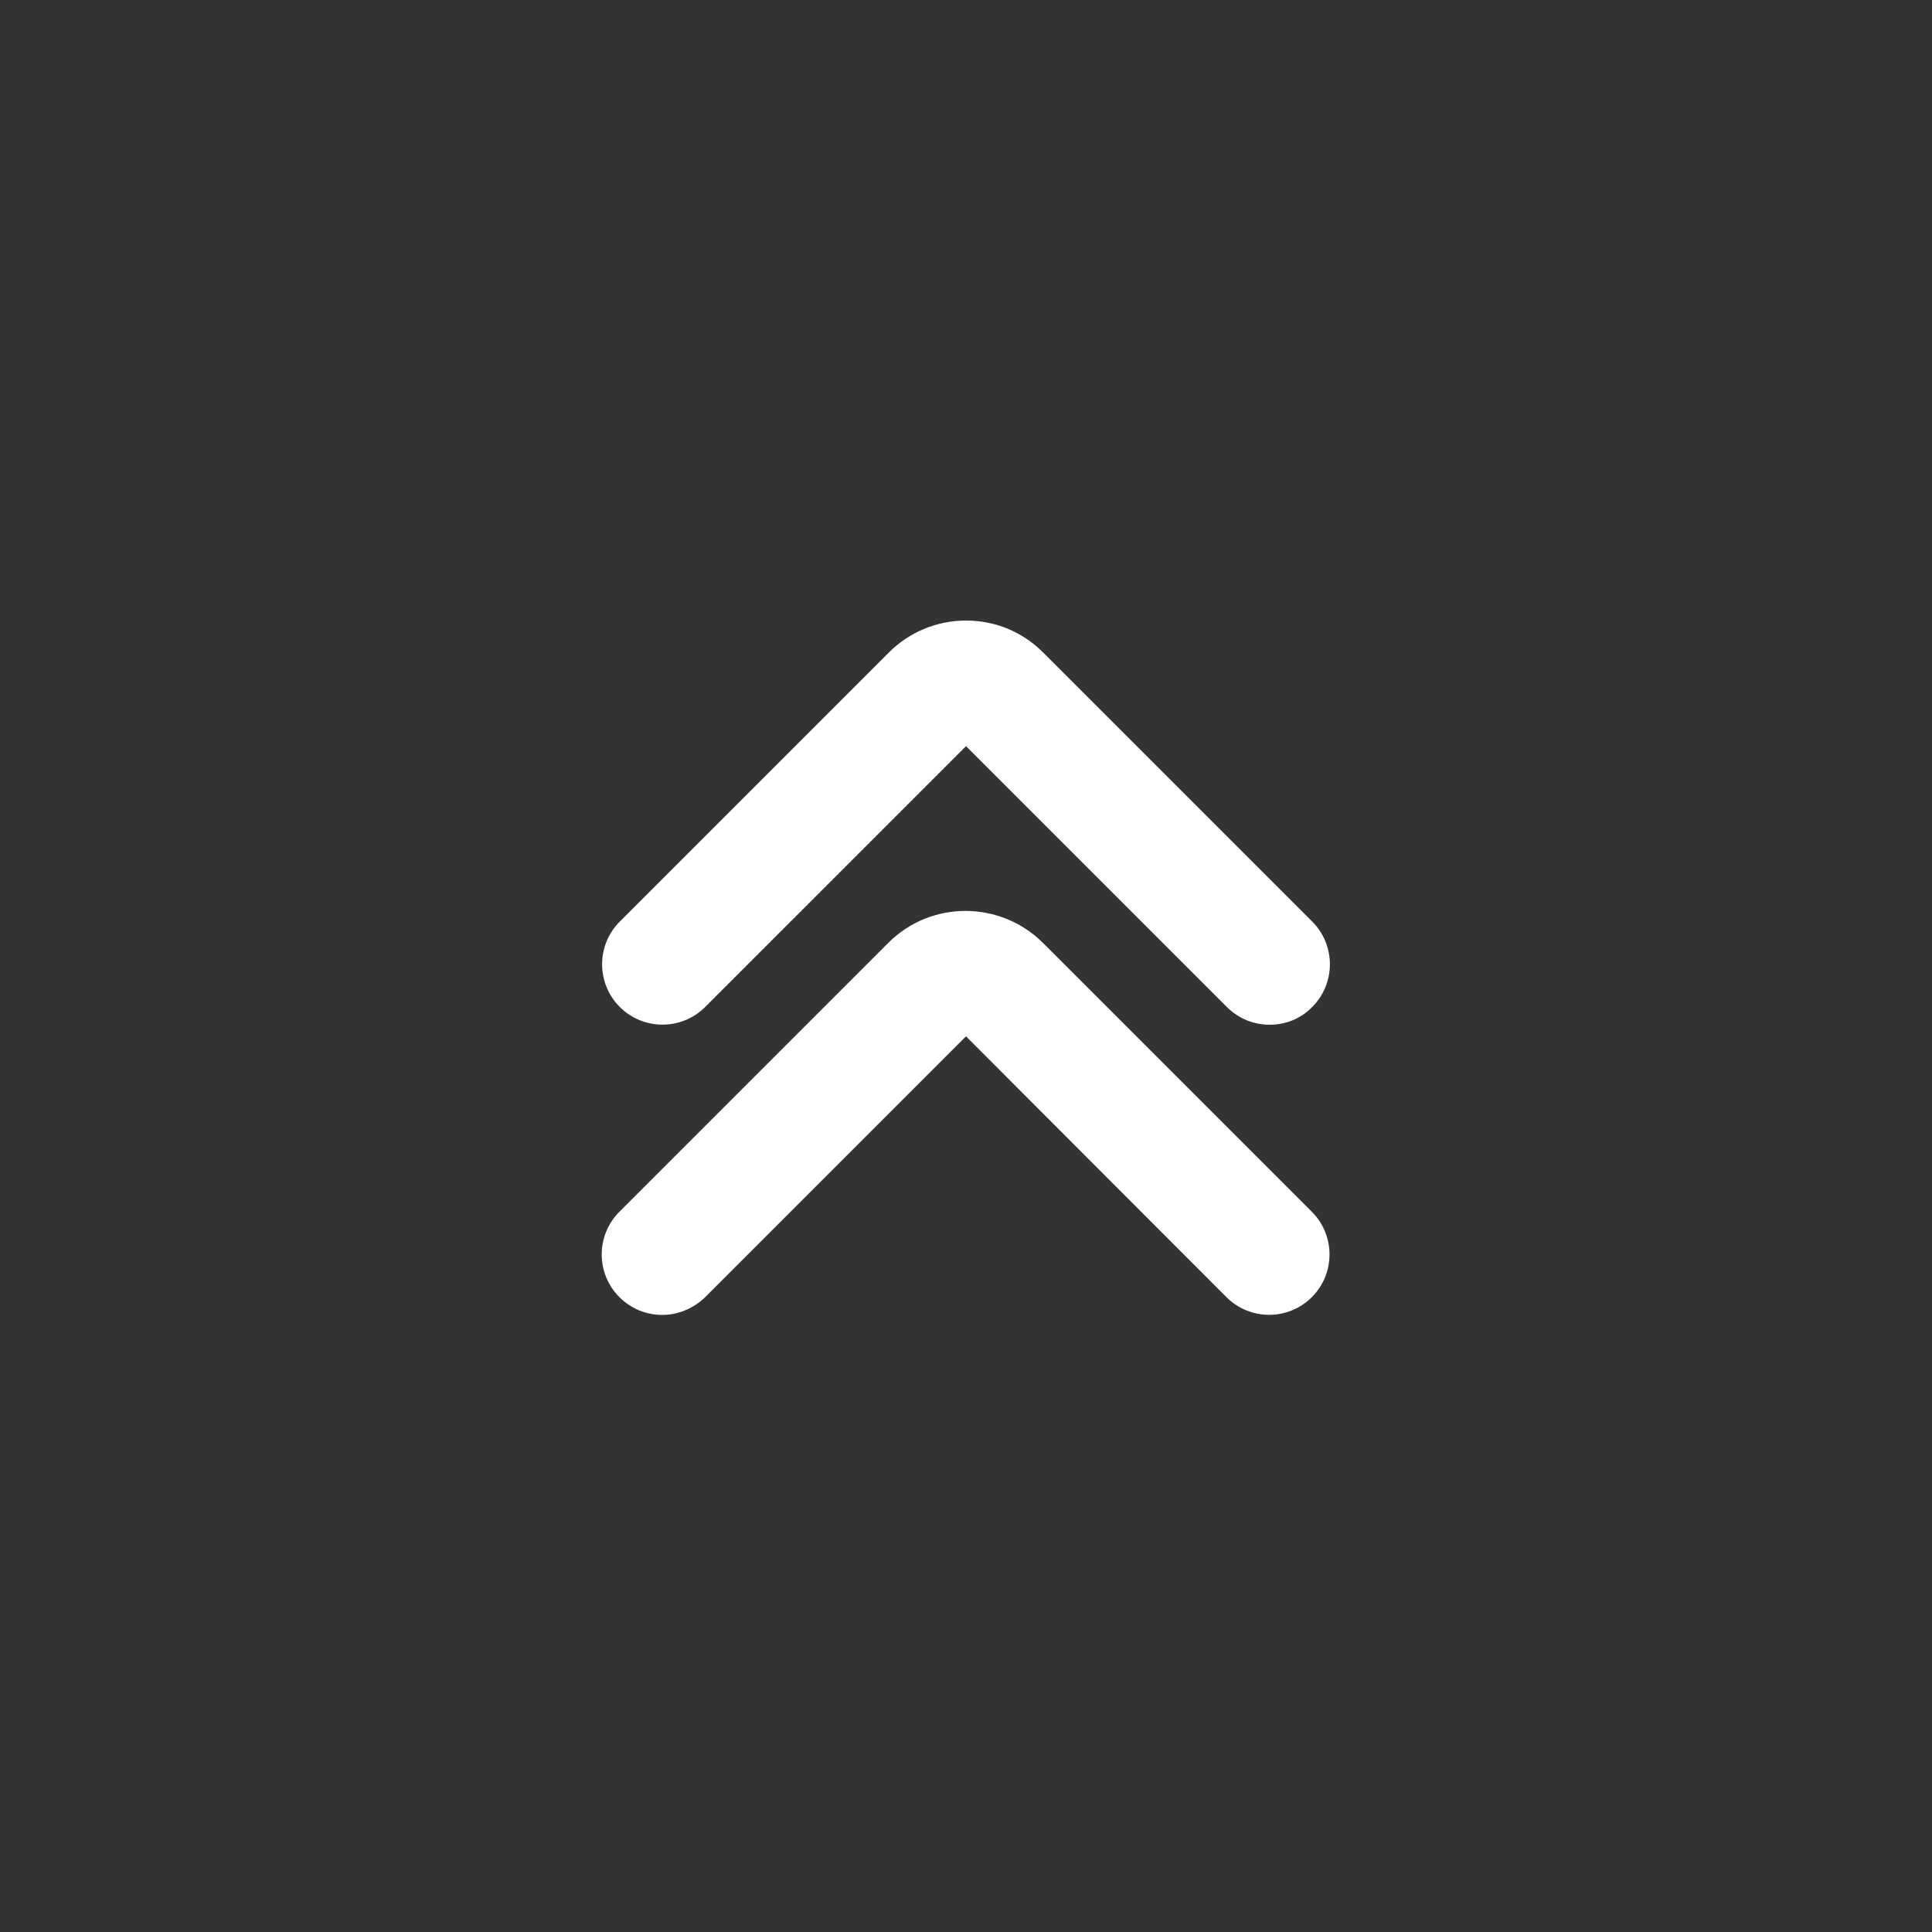
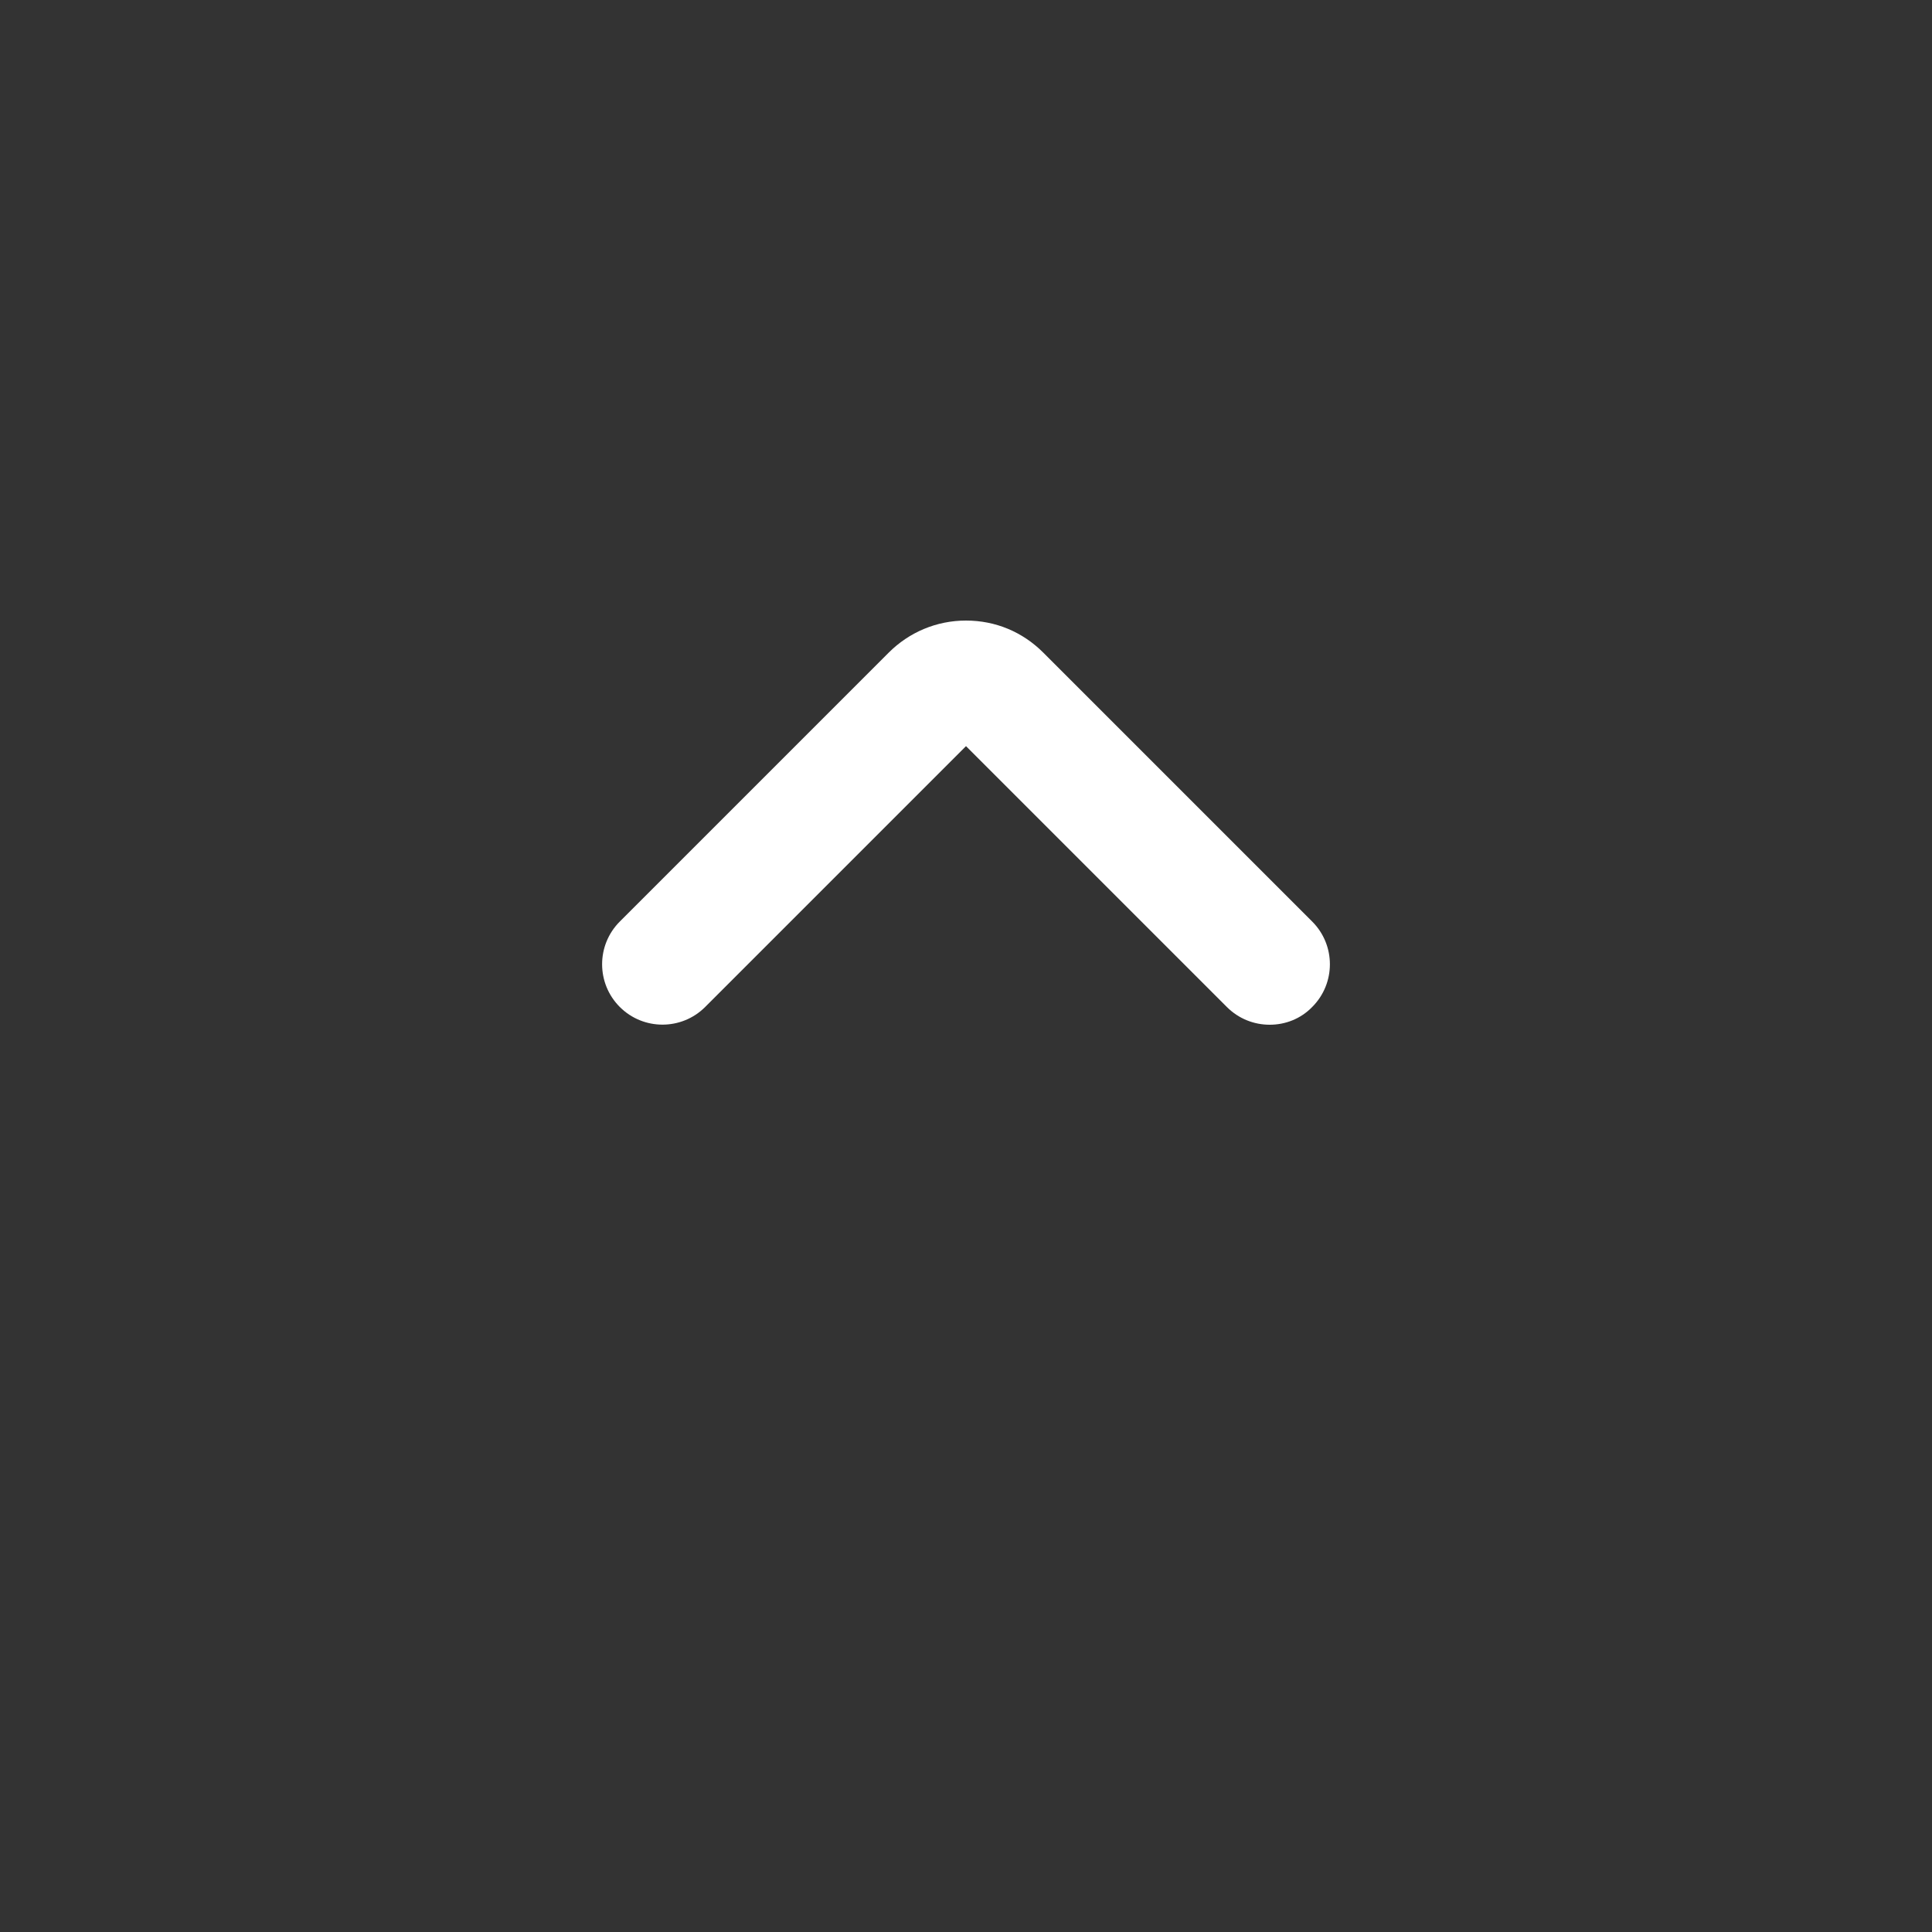
<svg xmlns="http://www.w3.org/2000/svg" version="1.2" x="0px" y="0px" viewBox="0 0 500 500" xml:space="preserve">
  <rect x="0" y="0" width="500" height="500" fill="#333333" stroke="none" />
  <path fill="#FFFFFF" d="M328.6,265.2c-4,0-8-1.5-11.1-4.6L250,193.1l-67.5,67.5c-6.1,6.1-16,6.1-22.1,0c-6.1-6.1-6.1-16,0-22.1      l69.6-69.6c5.3-5.3,12.4-8.3,20-8.3s14.6,2.9,20,8.3l69.6,69.6c6.1,6.1,6.1,16,0,22.1C336.6,263.7,332.6,265.2,328.6,265.2z" />
-   <path fill="#FFFFFF" d="M171.4,340.3c-4,0-8-1.5-11.1-4.6c-6.1-6.1-6.1-16,0-22.1l69.6-69.6c11-11,28.9-11,40,0l69.6,69.6      c6.1,6.1,6.1,16,0,22.1c-6.1,6.1-16,6.1-22.1,0L250,268.2l-67.5,67.5C179.4,338.7,175.4,340.3,171.4,340.3z" />
</svg>